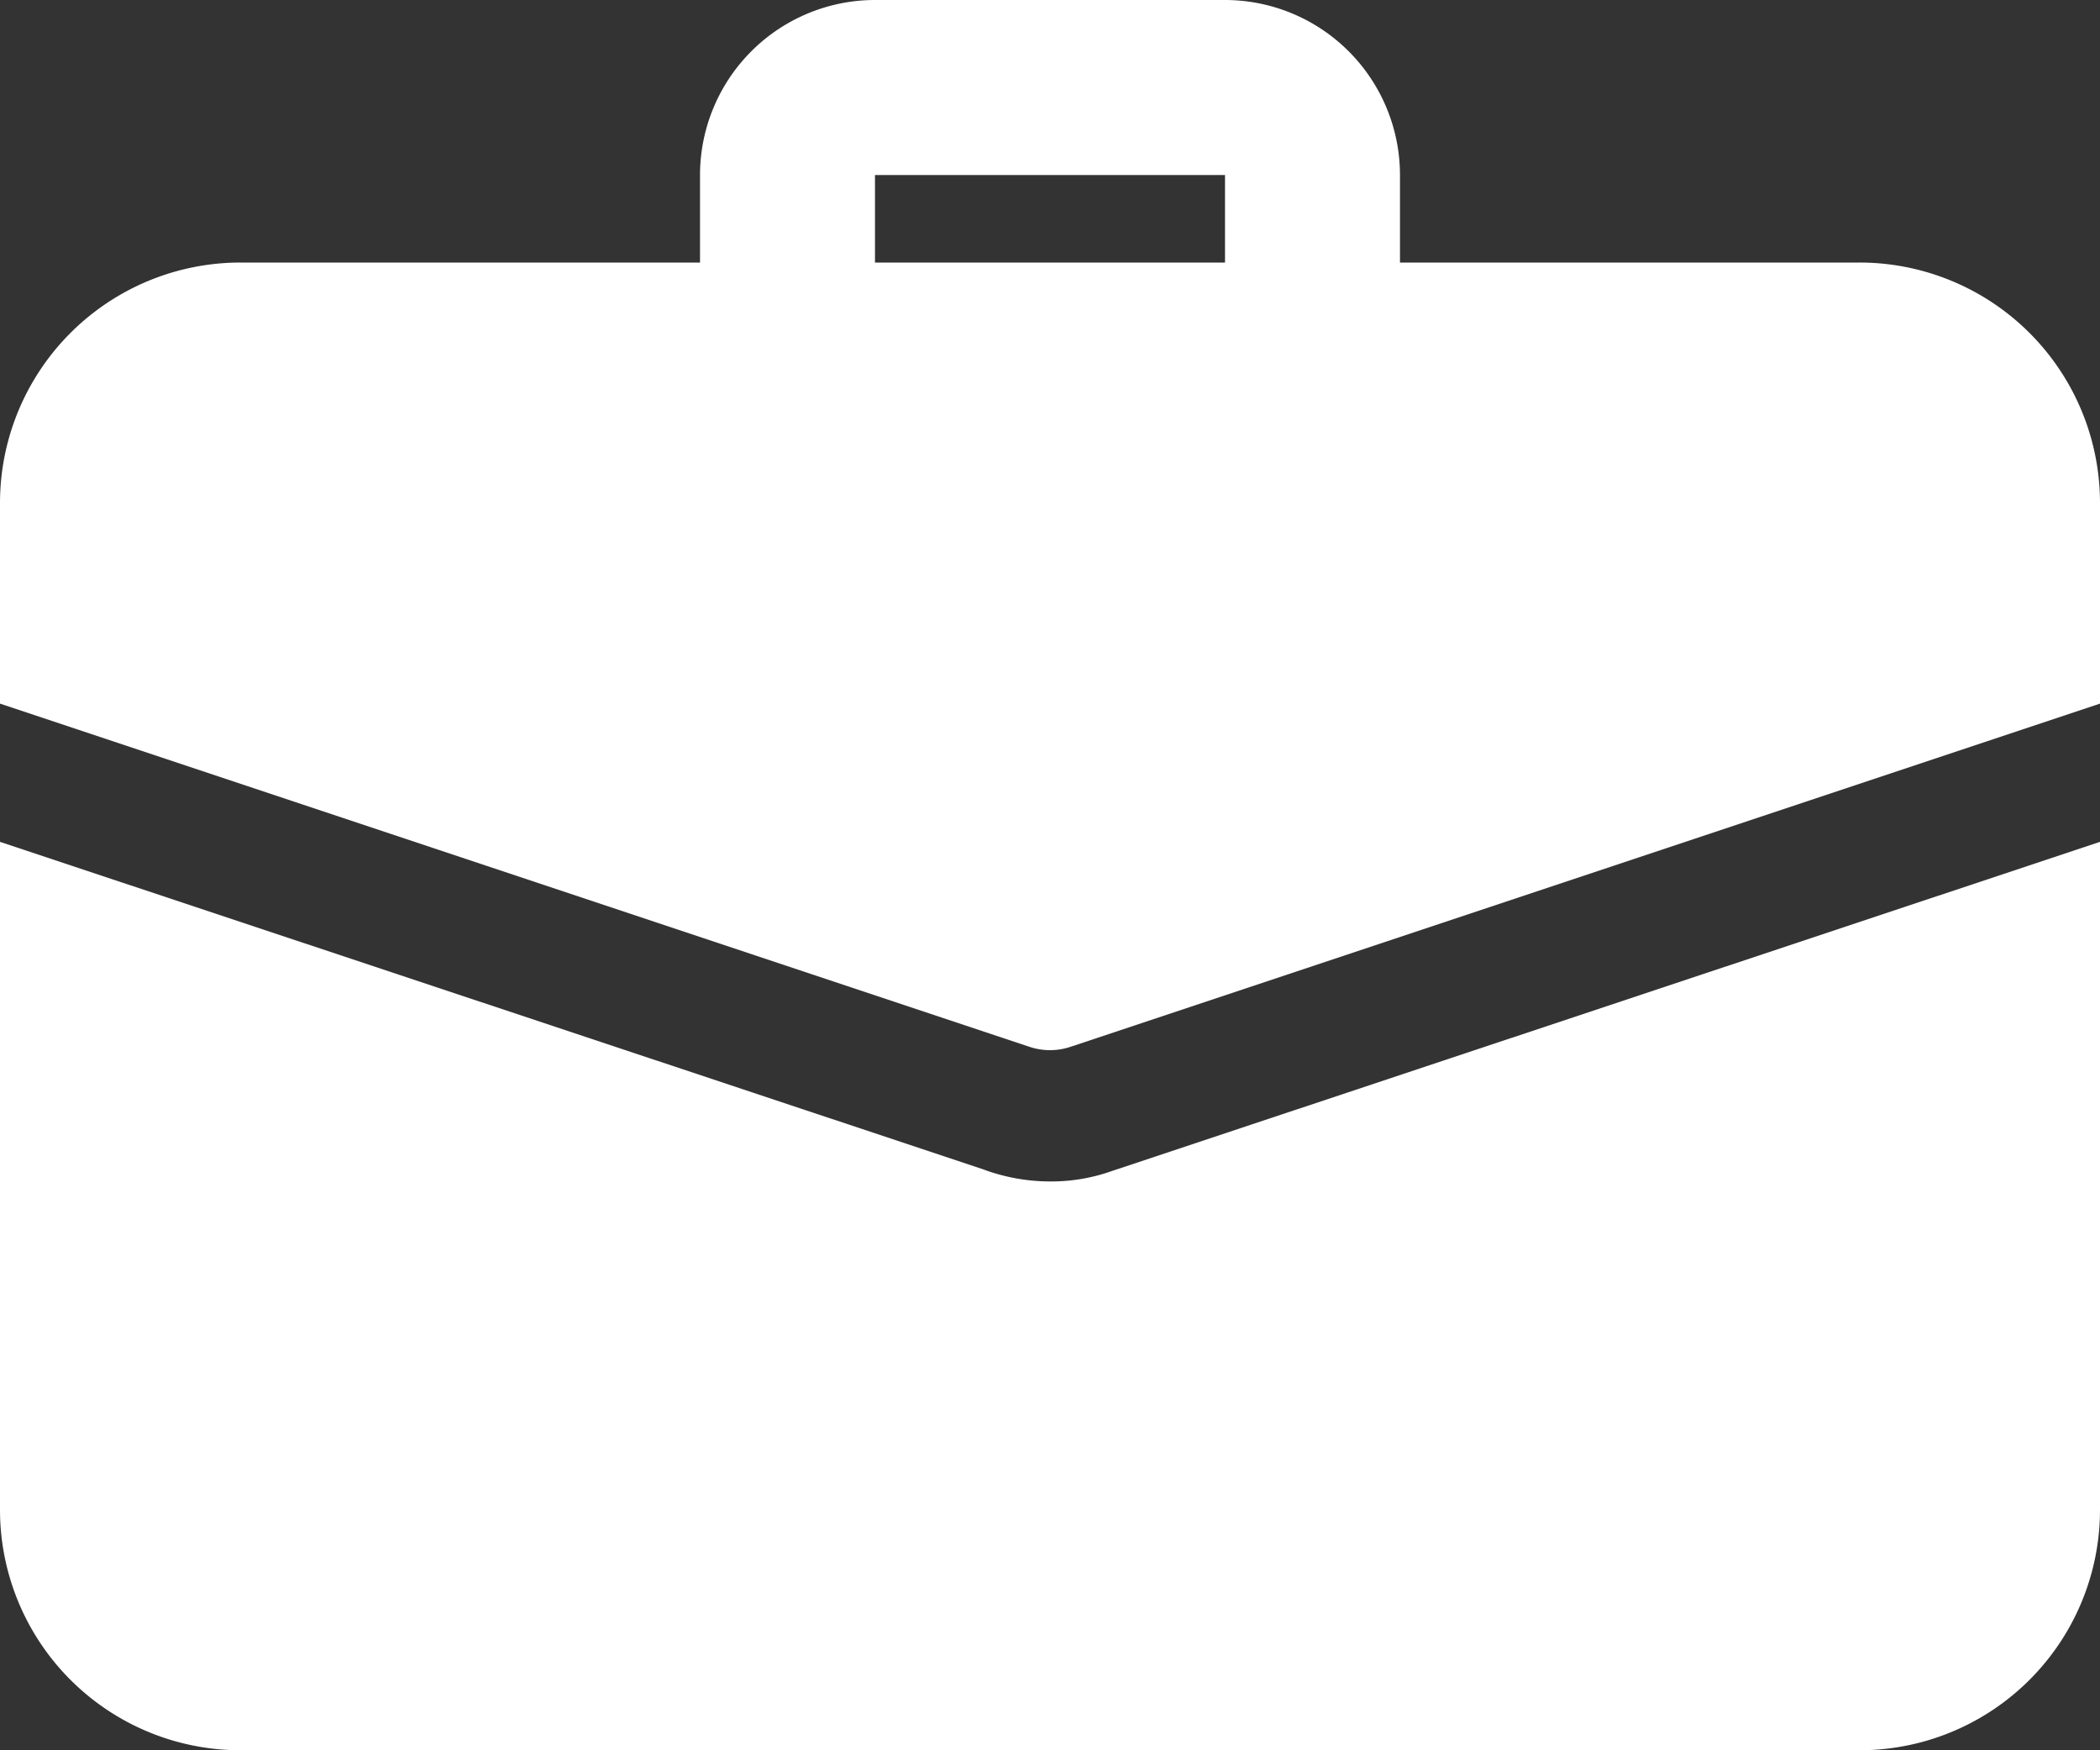
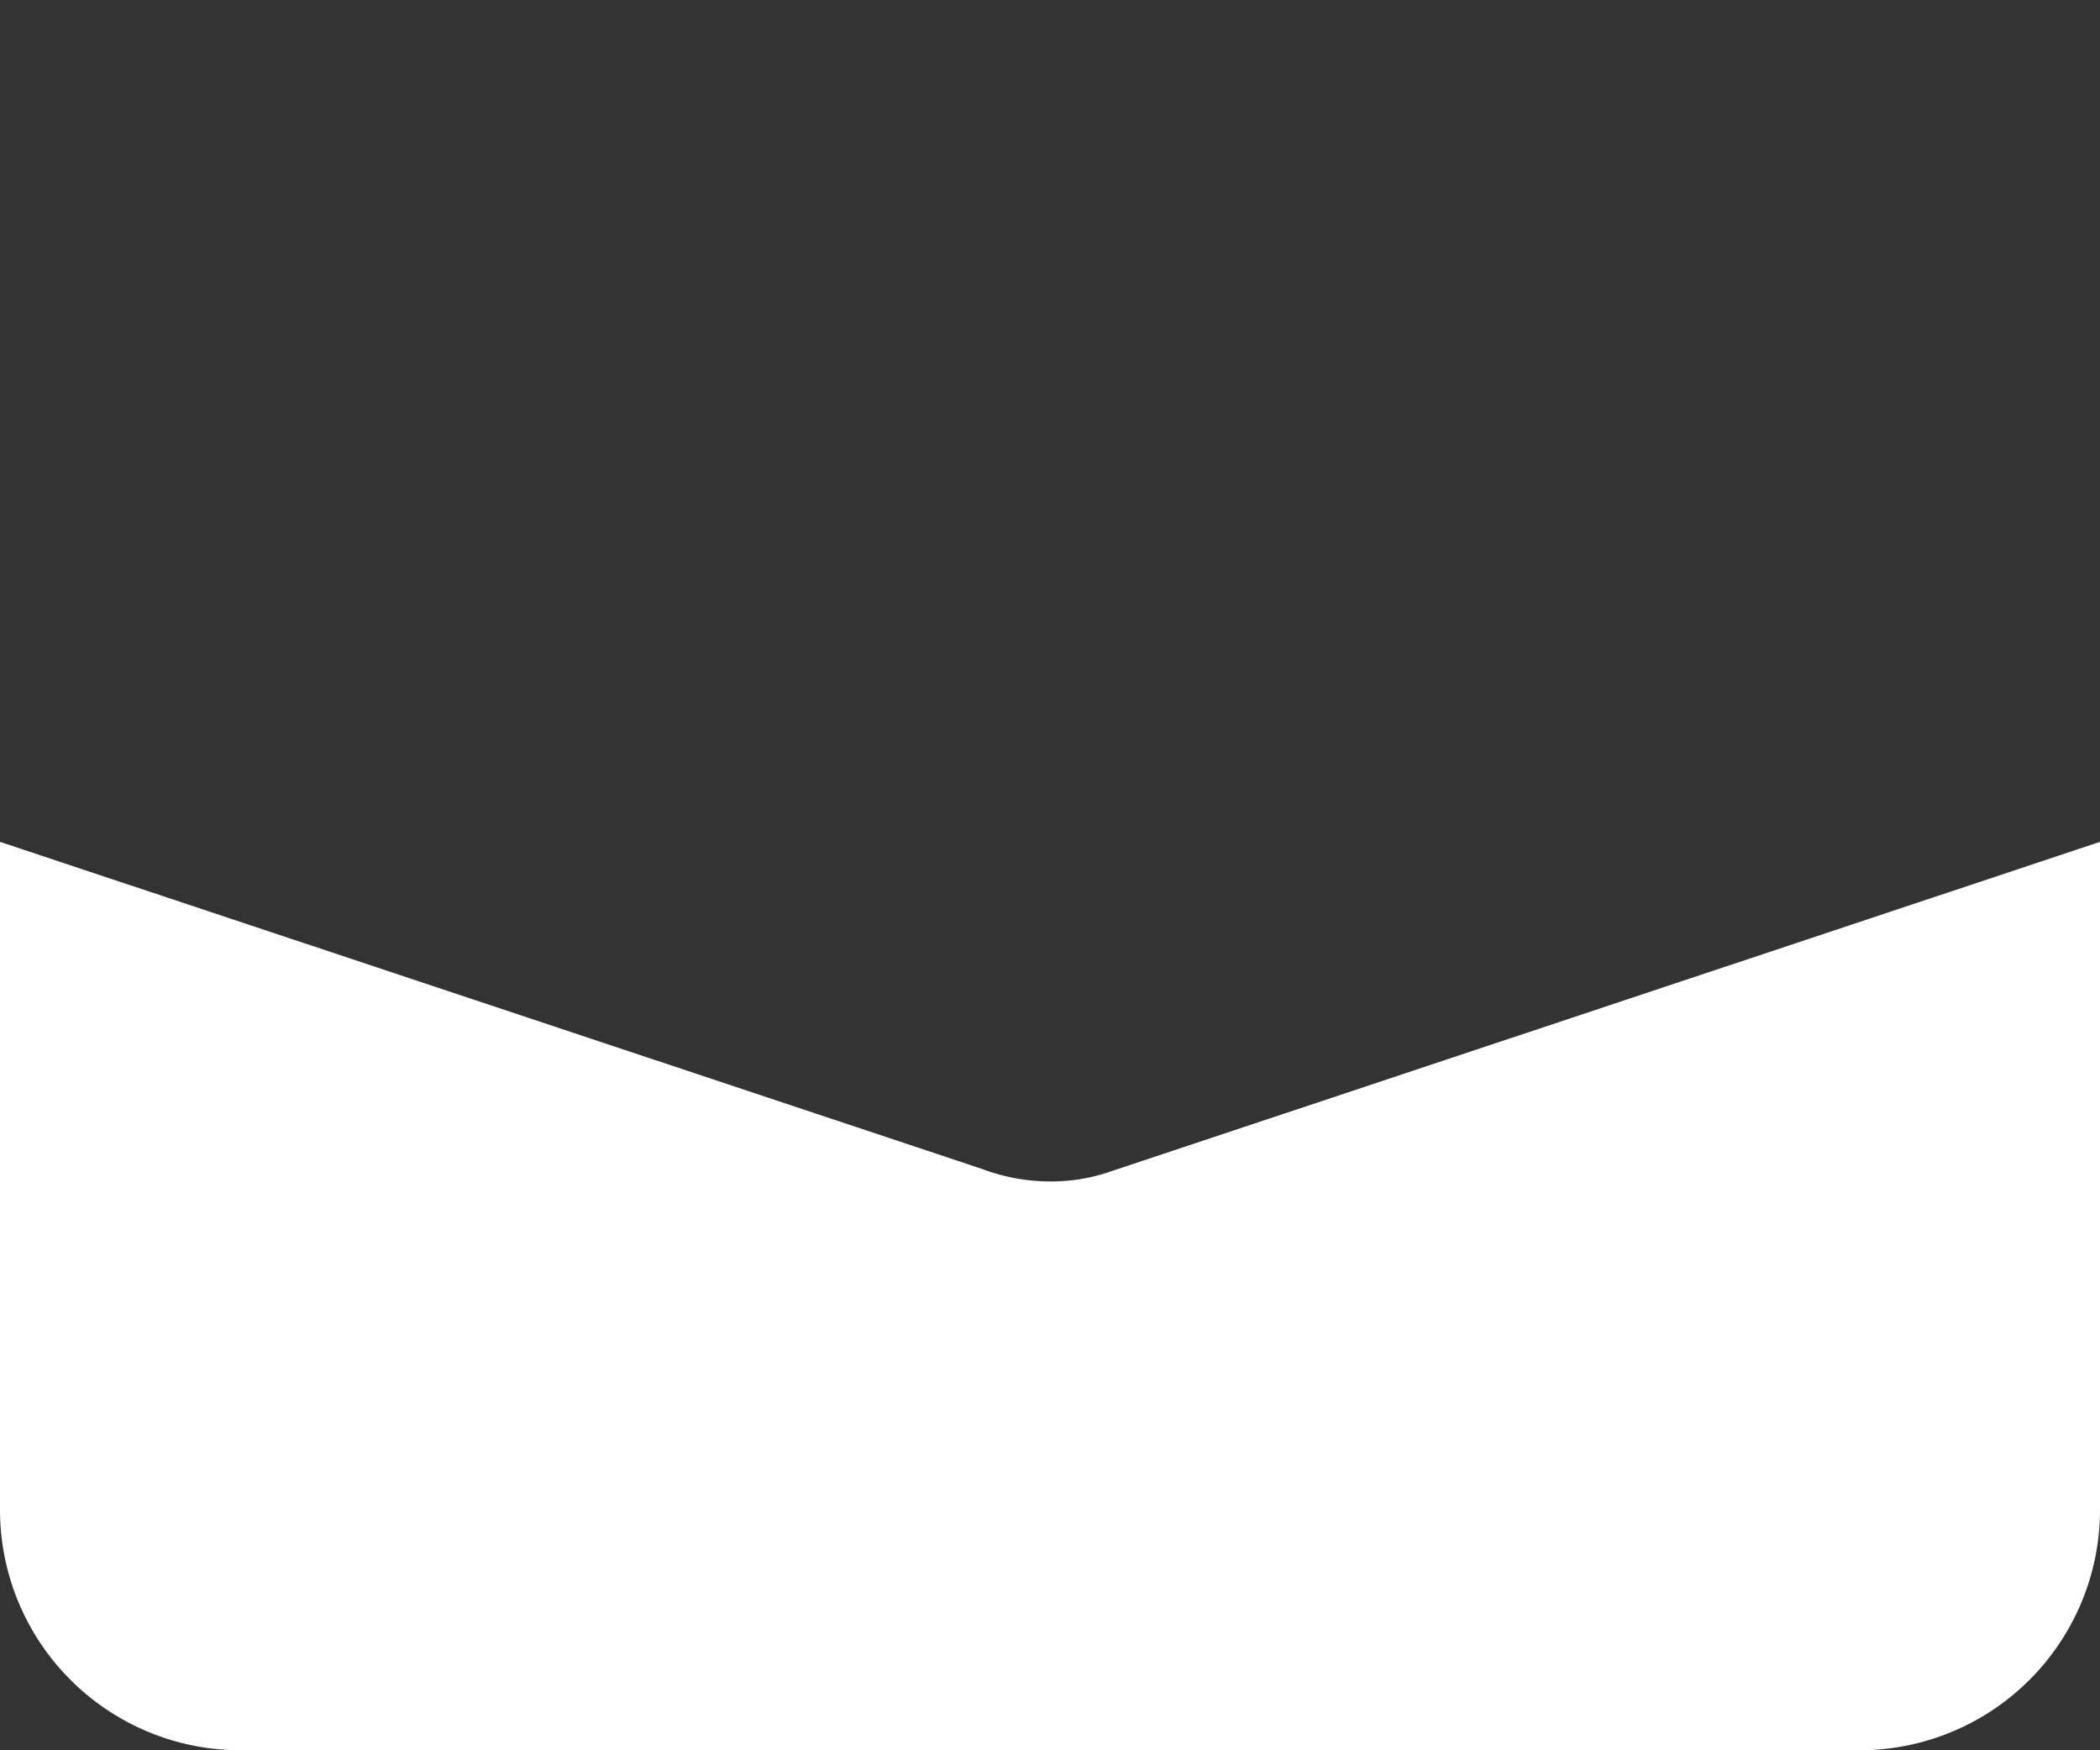
<svg xmlns="http://www.w3.org/2000/svg" id="bold" viewBox="0 0 512 426.67">
  <rect x="0" y="0" width="512" height="426.67" fill="#333333" stroke="none" />
  <defs>
    <style>.cls-1{fill:#fff;}</style>
  </defs>
-   <path class="cls-1" d="M320,138.67a21.34,21.34,0,0,1-21.33-21.34v-32H213.33v32a21.33,21.33,0,1,1-42.66,0v-32a42.7,42.7,0,0,1,42.66-42.66h85.34a42.7,42.7,0,0,1,42.66,42.66v32A21.34,21.34,0,0,1,320,138.67Z" transform="translate(0 -42.67)" />
  <path class="cls-1" d="M271.15,328.11A44,44,0,0,1,256,330.67a46.77,46.77,0,0,1-16.43-3L0,247.89V410.67a58.63,58.63,0,0,0,58.67,58.66H453.33A58.63,58.63,0,0,0,512,410.67V247.89Z" transform="translate(0 -42.67)" />
-   <path class="cls-1" d="M512,165.33v48.86L261.12,297.81a15.67,15.67,0,0,1-10.24,0L0,214.19V165.33a58.63,58.63,0,0,1,58.67-58.66H453.33A58.63,58.63,0,0,1,512,165.33Z" transform="translate(0 -42.67)" />
</svg>